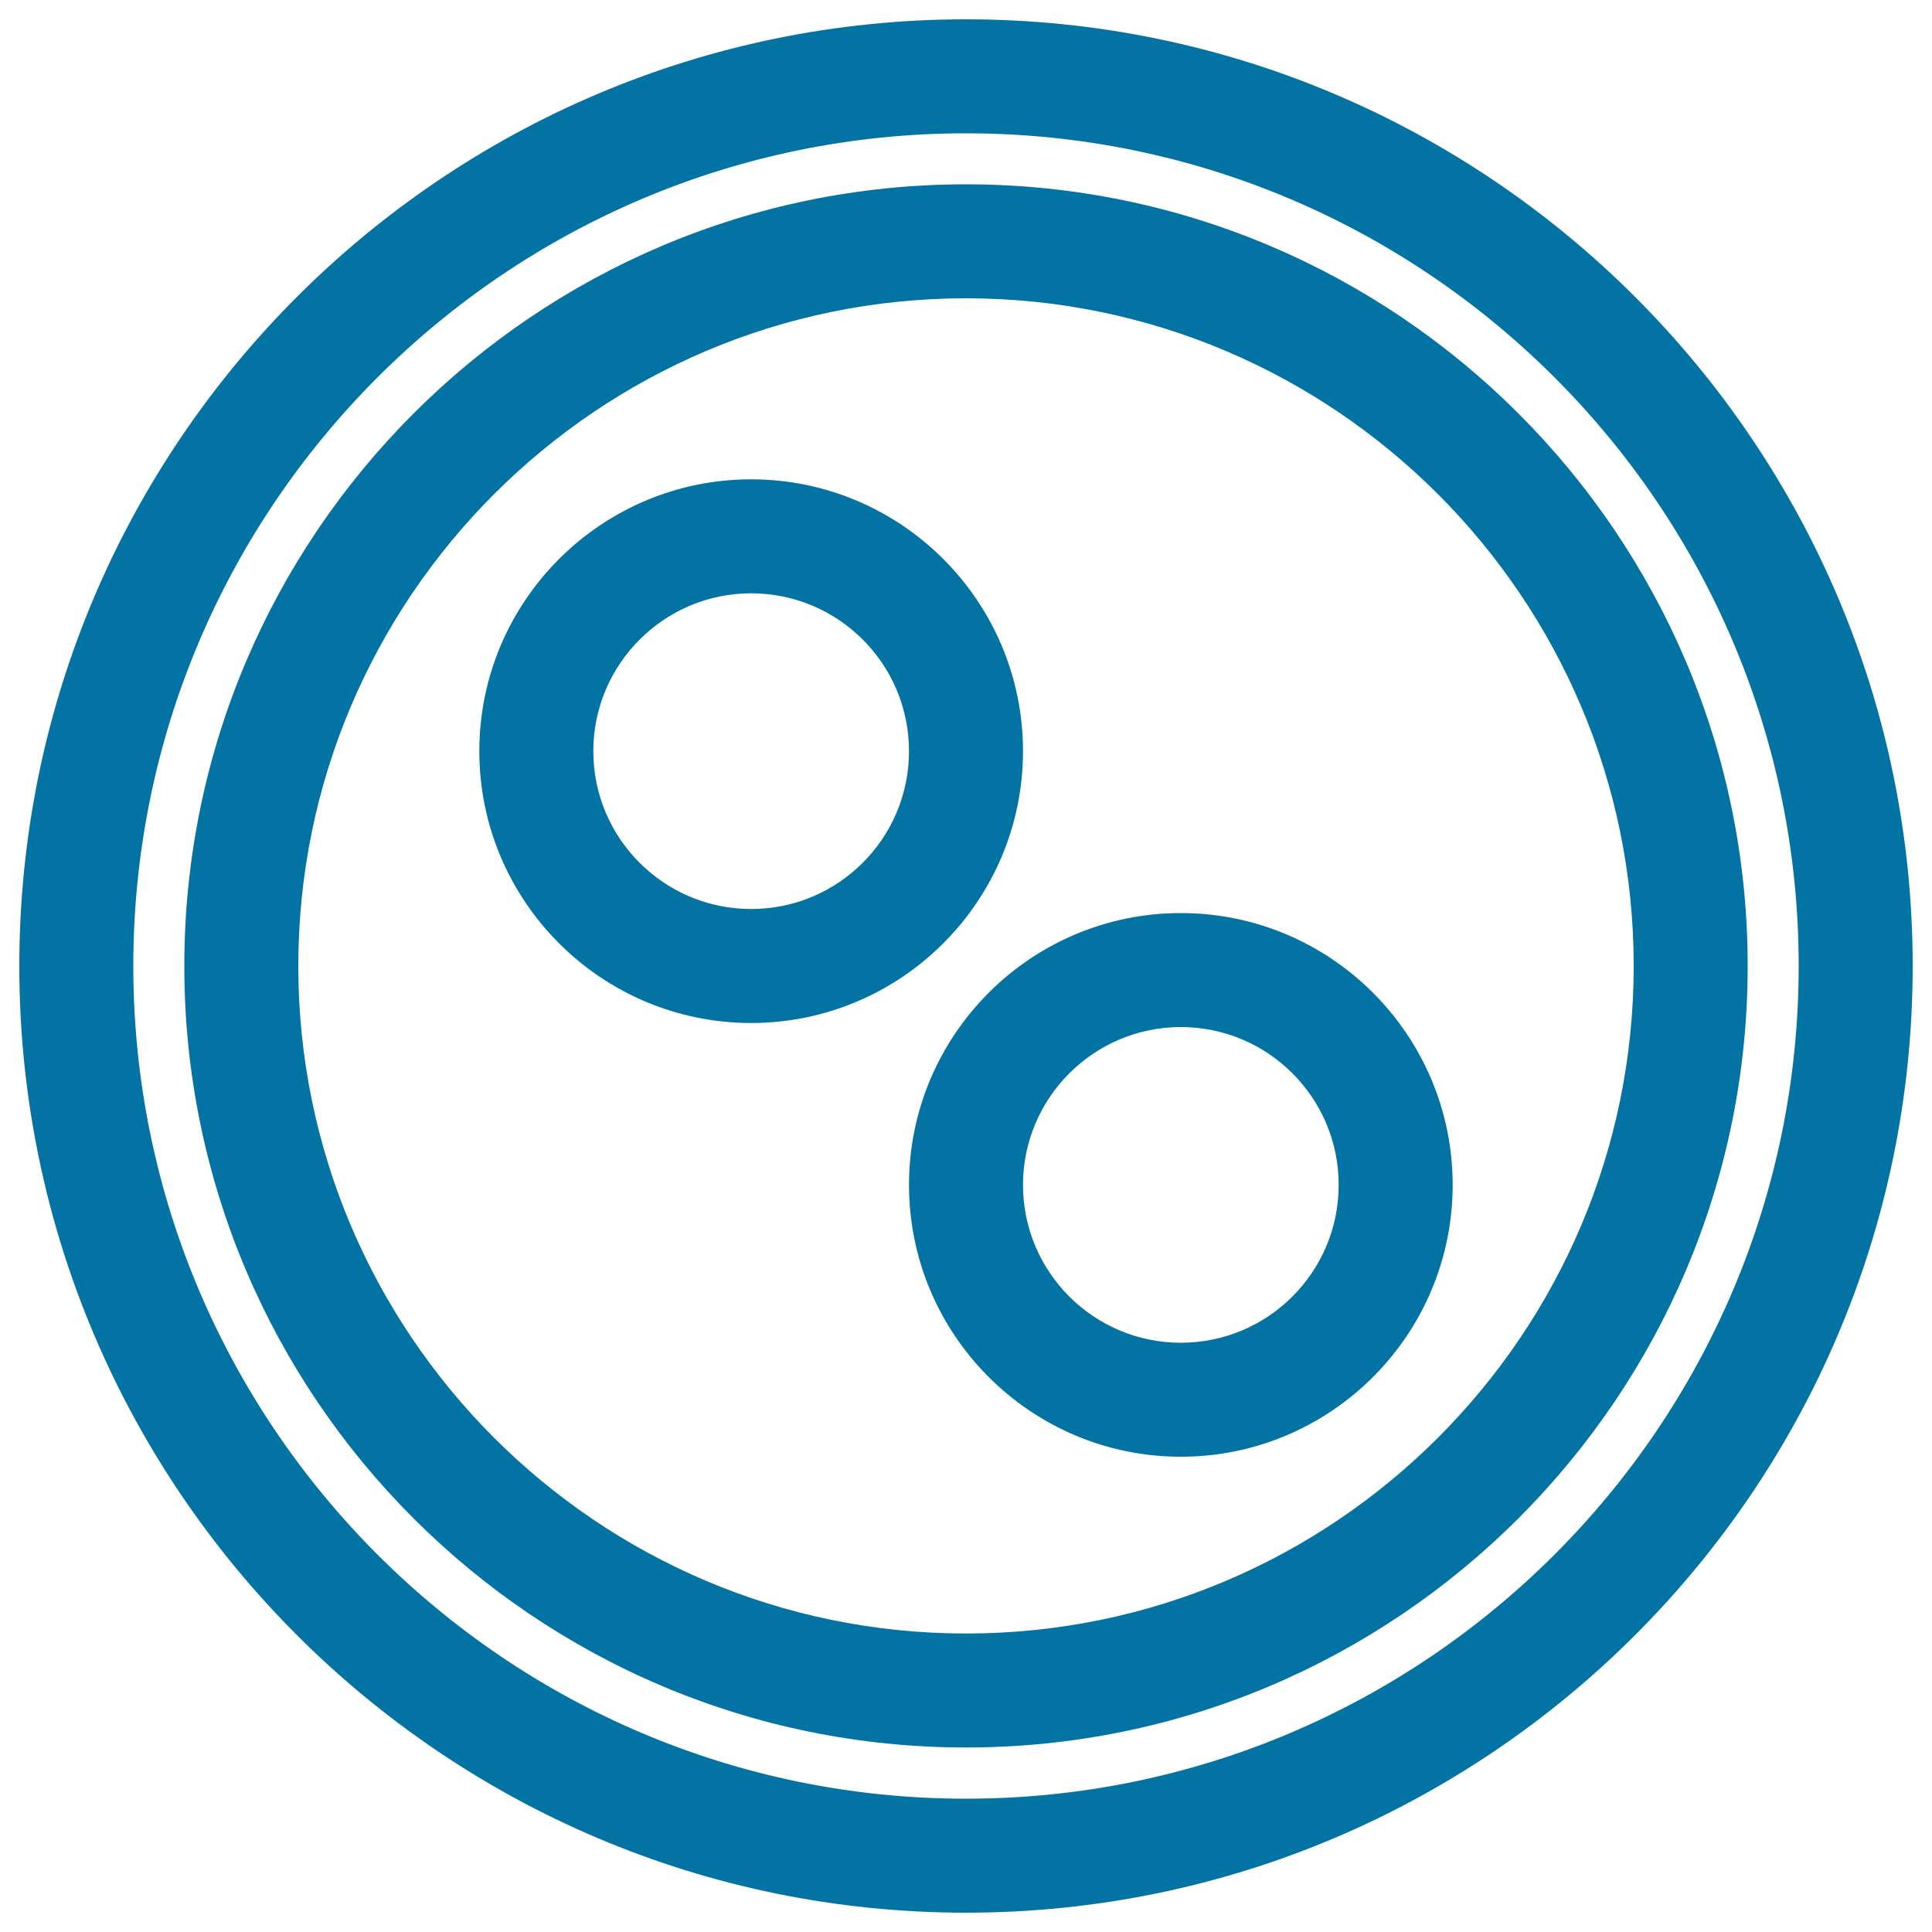
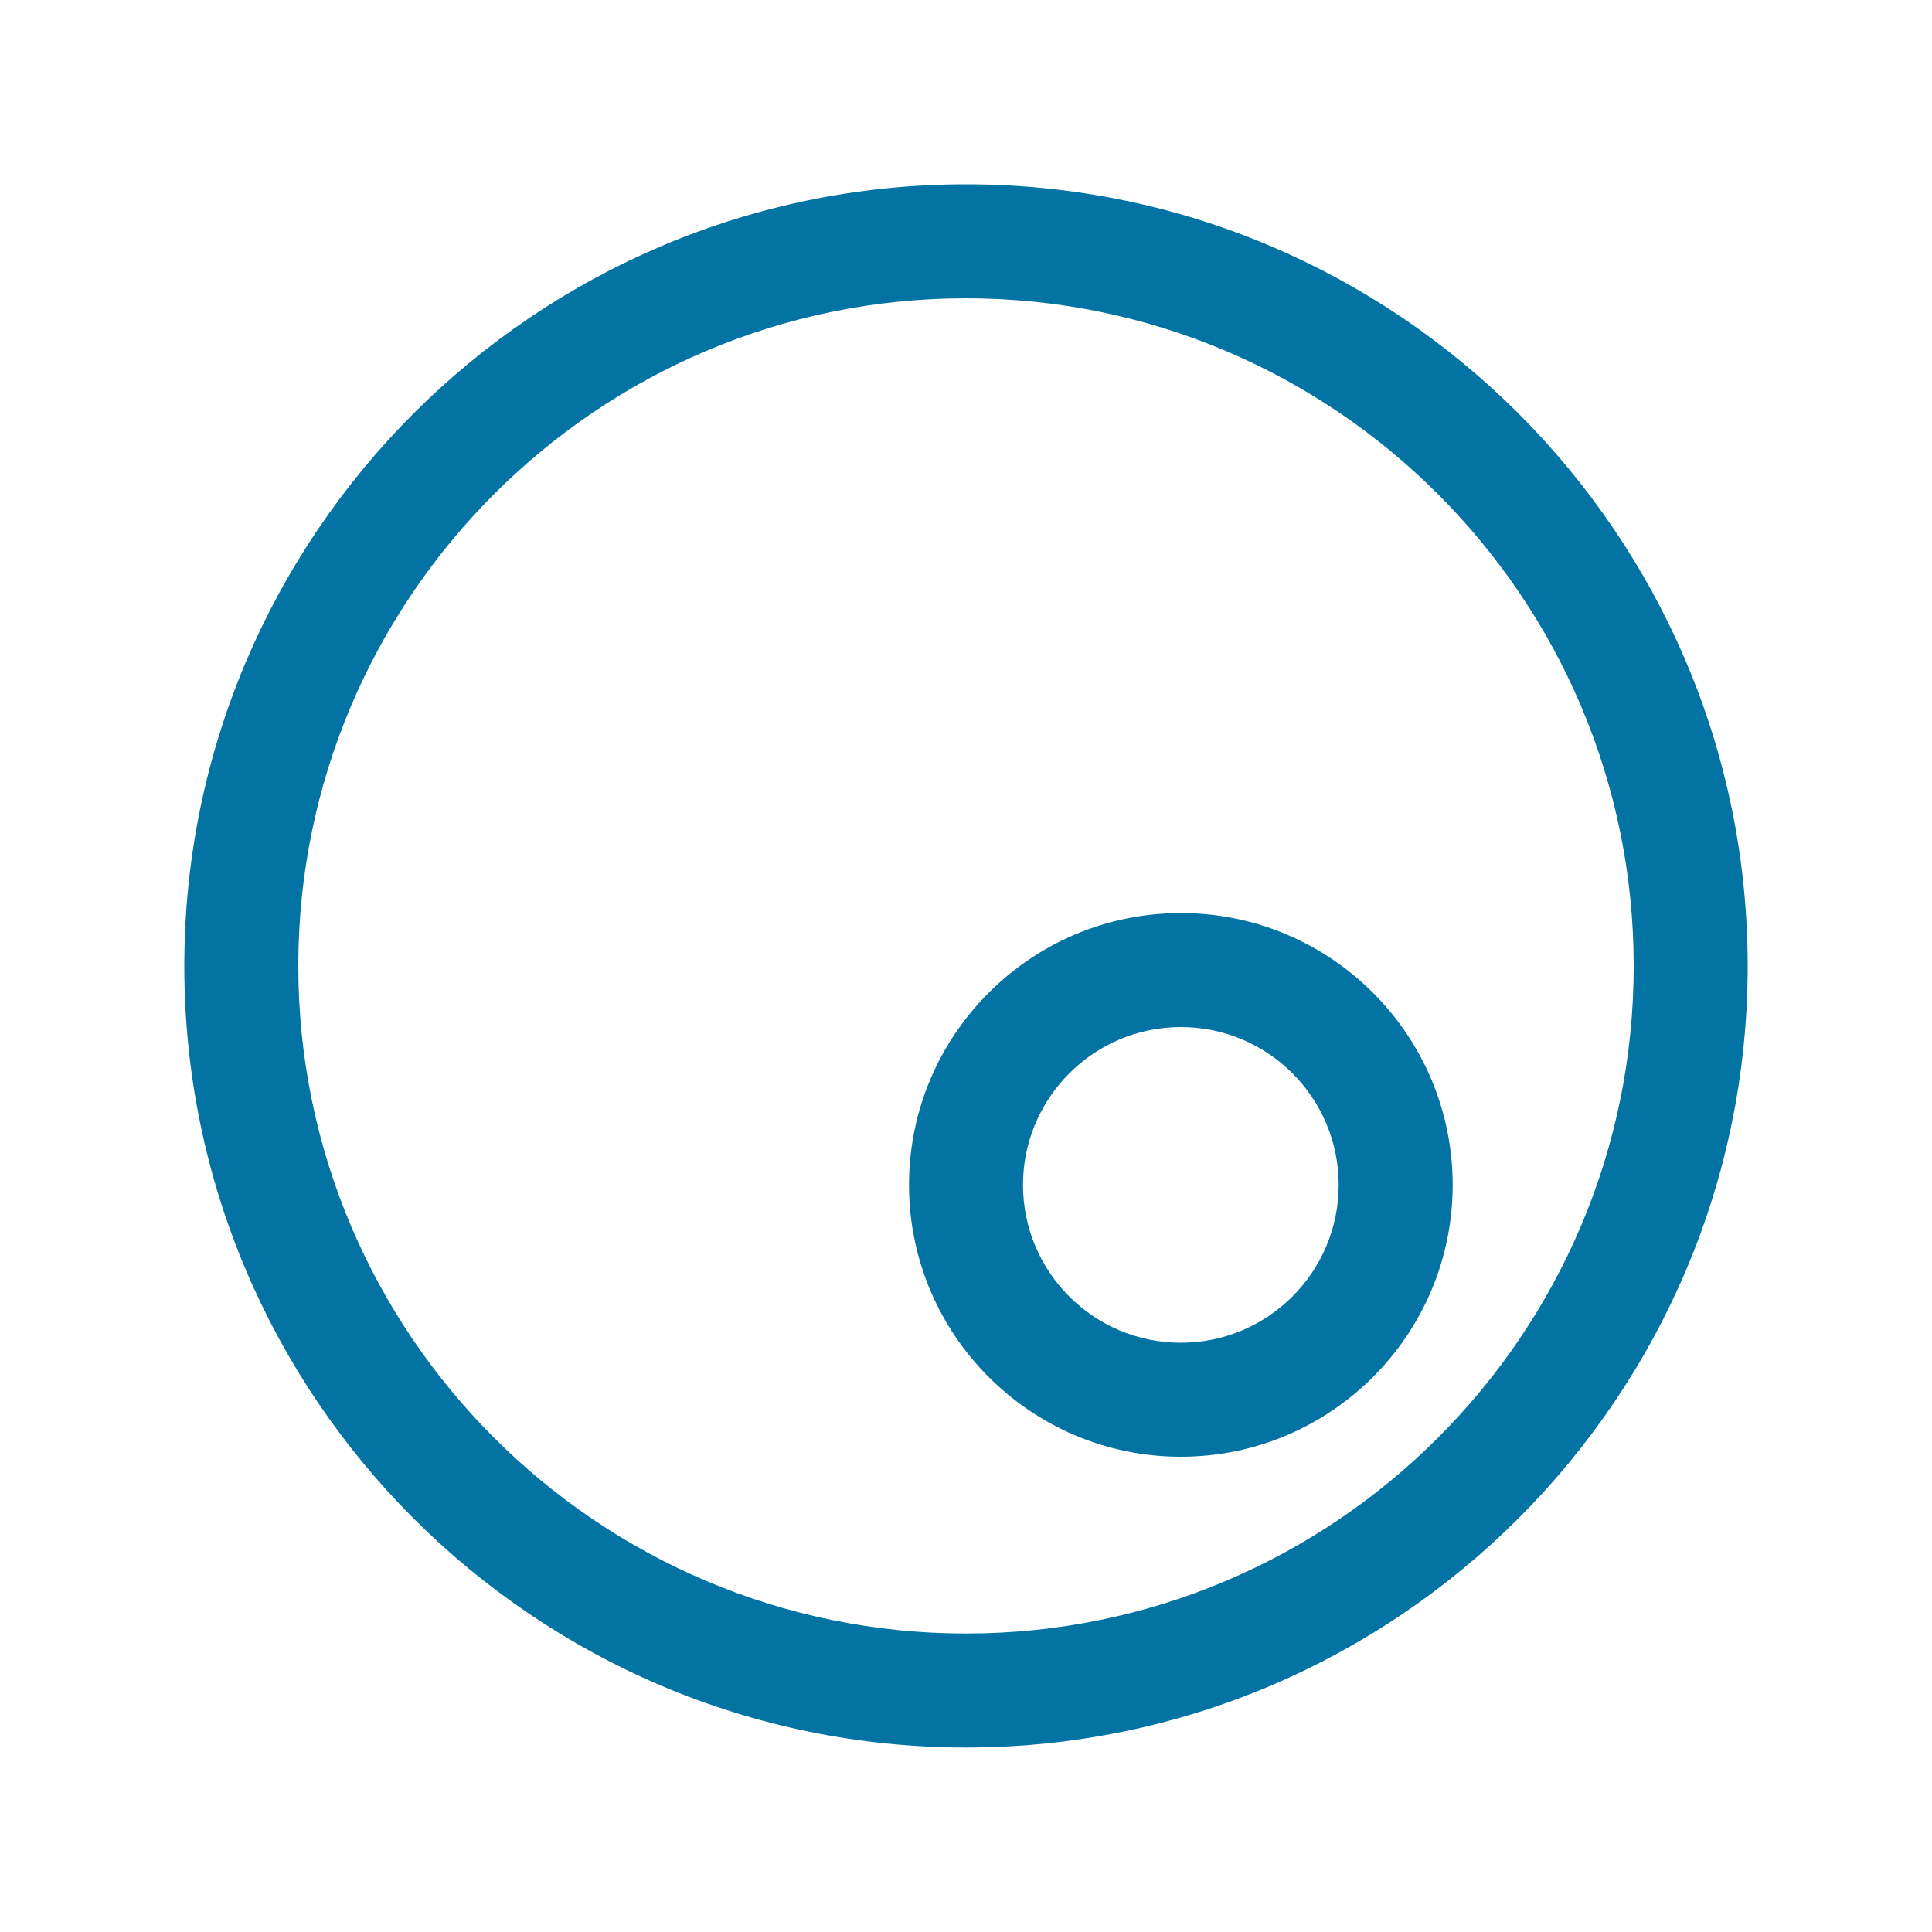
<svg xmlns="http://www.w3.org/2000/svg" viewBox="0 0 1000 1000" style="fill:#0273a2">
  <title>Two Hole Button SVG icon</title>
  <g>
    <g>
-       <path d="M500,10C229.8,10,10,229.8,10,500c0,270.2,219.8,490,490,490c270.2,0,490-219.8,490-490C990,229.8,770.2,10,500,10z M500,931C262.3,931,69,737.7,69,500S262.3,69,500,69s431,193.3,431,431S737.7,931,500,931z" />
      <path d="M500,95.4C276.9,95.4,95.4,276.9,95.4,500c0,223.1,181.5,404.5,404.6,404.5c223.1,0,404.6-181.5,404.6-404.5C904.6,276.9,723.1,95.4,500,95.4z M500,845.5c-190.6,0-345.6-155-345.6-345.5c0-190.5,155-345.6,345.6-345.6c190.5,0,345.6,155,345.6,345.6C845.6,690.5,690.6,845.5,500,845.5z" />
      <path d="M611.2,472.6c-77.6,0-140.7,63.1-140.7,140.7S533.6,754,611.2,754s140.7-63.1,140.7-140.7S688.8,472.6,611.2,472.6z M611.2,695c-45.1,0-81.7-36.6-81.7-81.7c0-45,36.6-81.7,81.7-81.7s81.7,36.6,81.7,81.7C692.9,658.4,656.3,695,611.2,695z" />
-       <path d="M529.5,388.8c0-77.6-63.1-140.7-140.7-140.7s-140.7,63.1-140.7,140.7s63.1,140.7,140.7,140.7S529.5,466.4,529.5,388.8z M388.8,470.5c-45.1,0-81.7-36.6-81.7-81.7c0-45,36.6-81.7,81.7-81.7c45.1,0,81.7,36.6,81.7,81.7C470.5,433.9,433.9,470.5,388.8,470.5z" />
    </g>
  </g>
</svg>